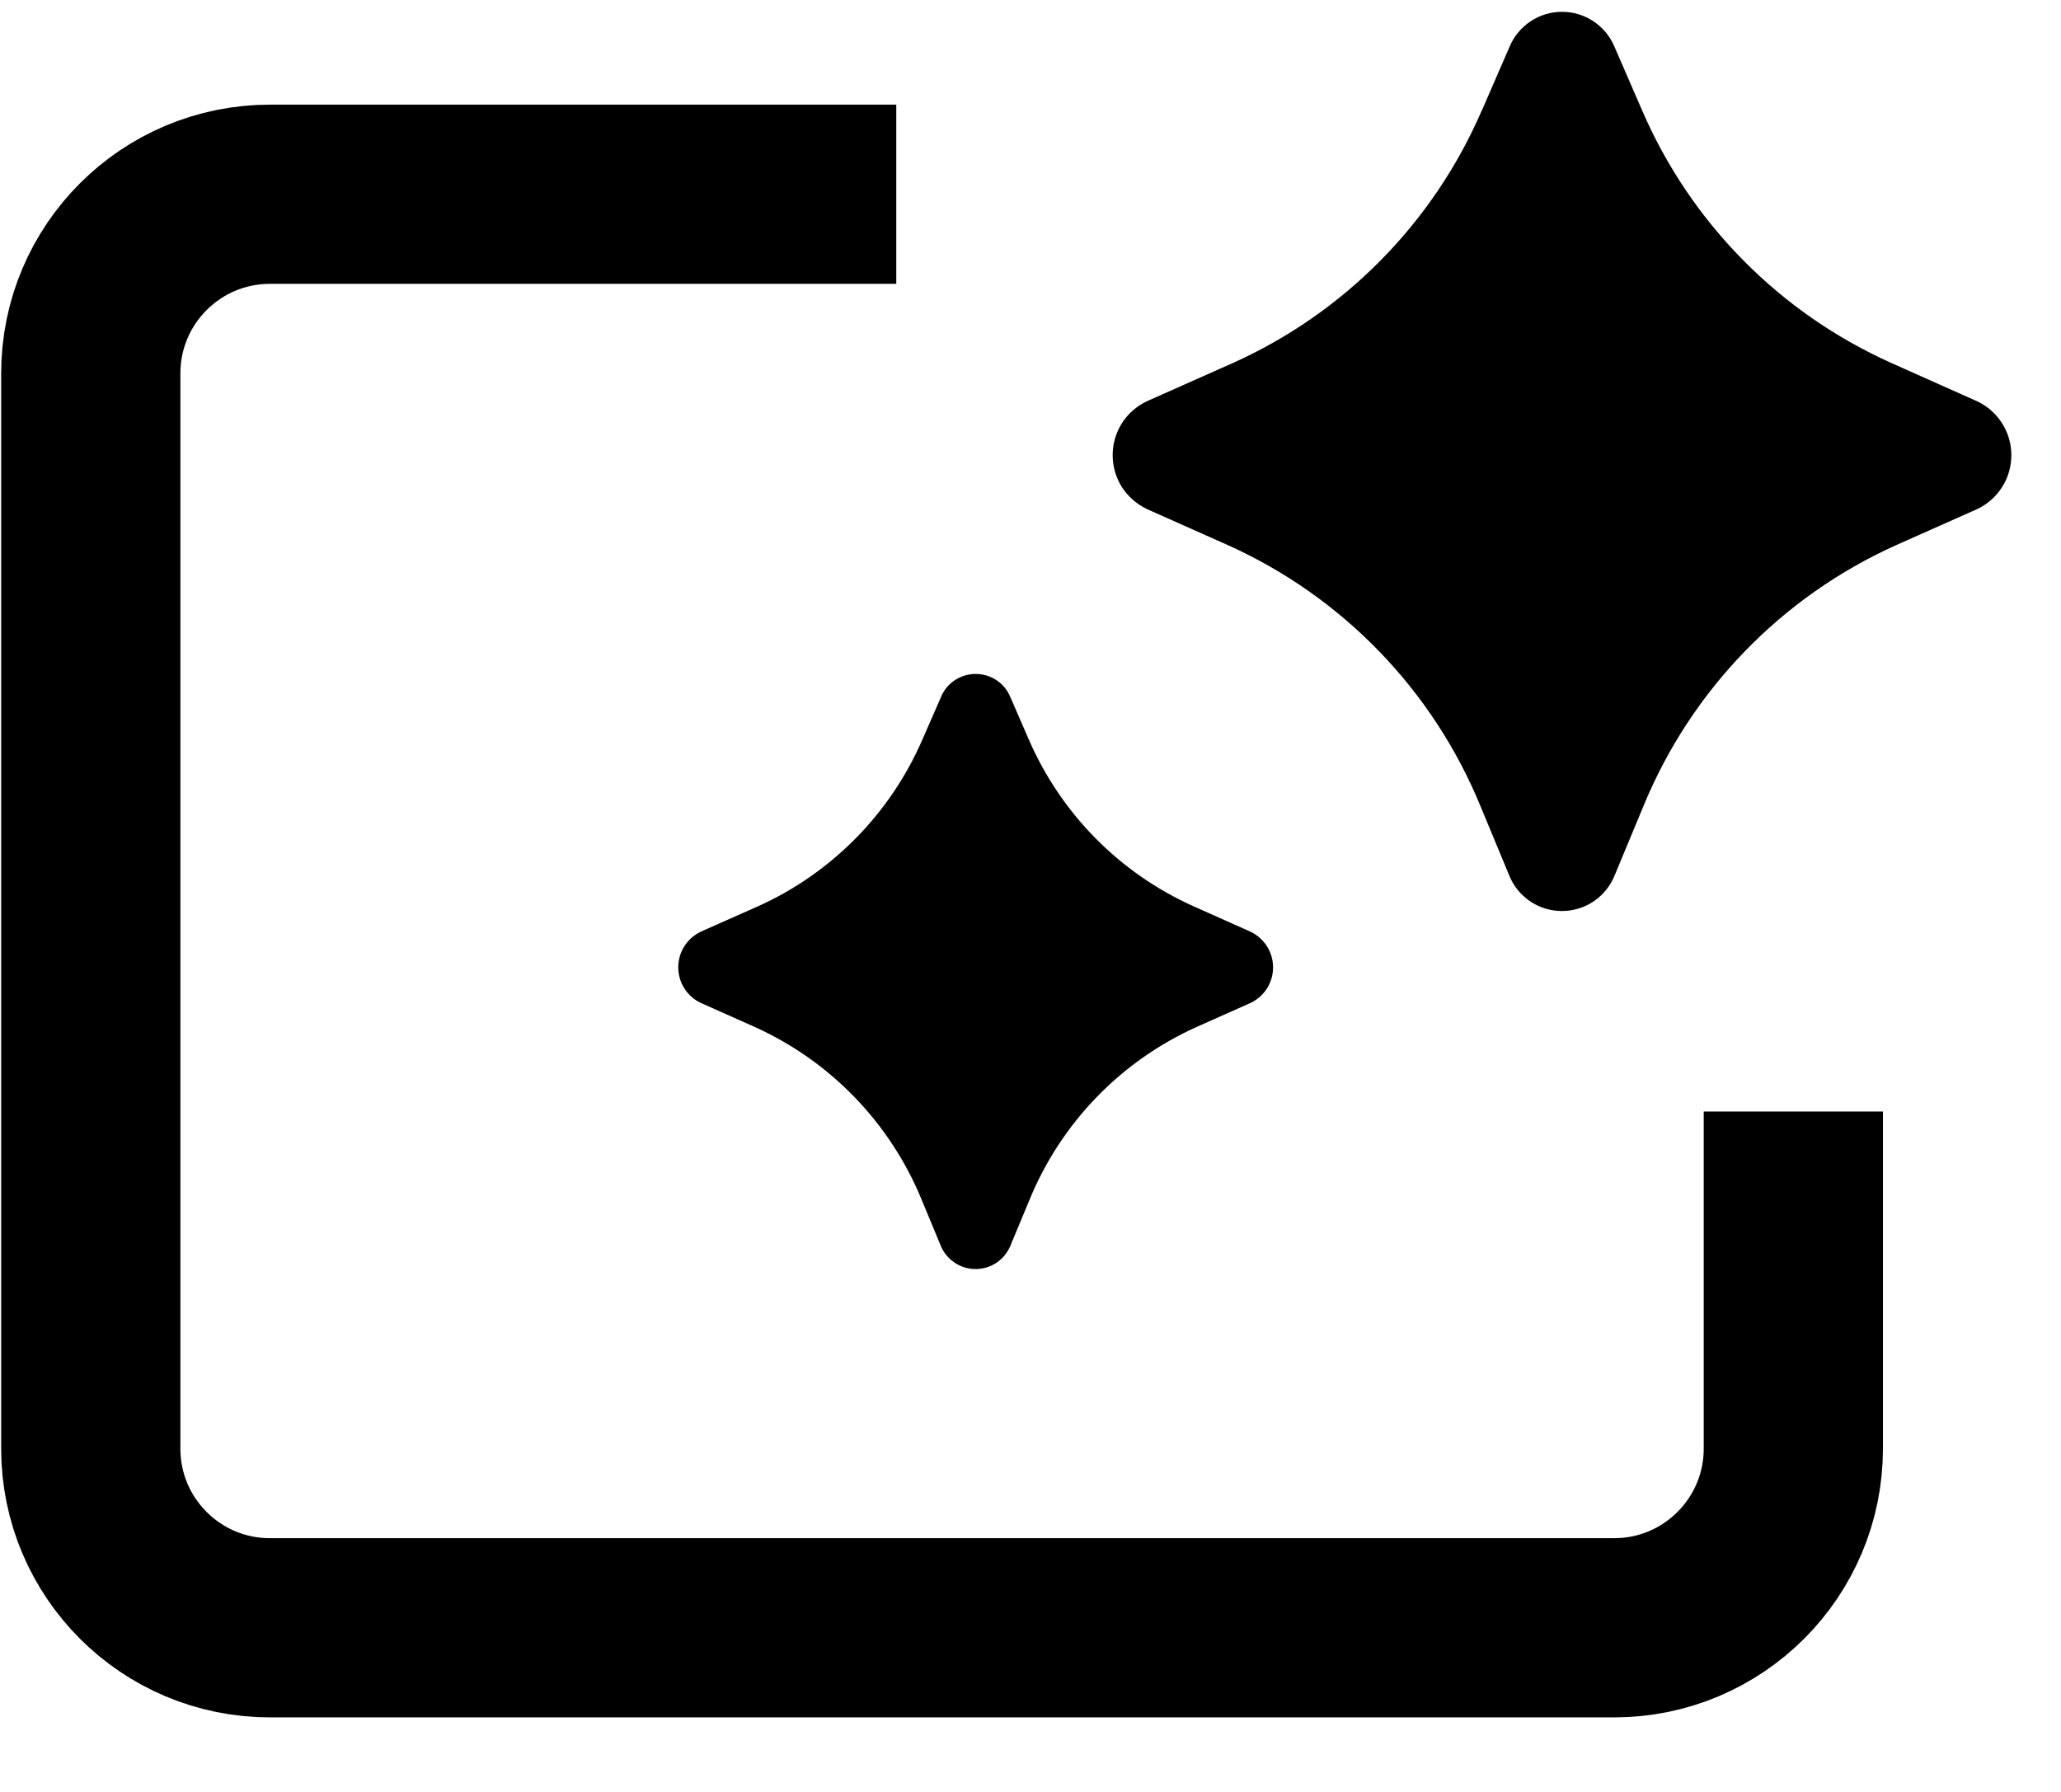
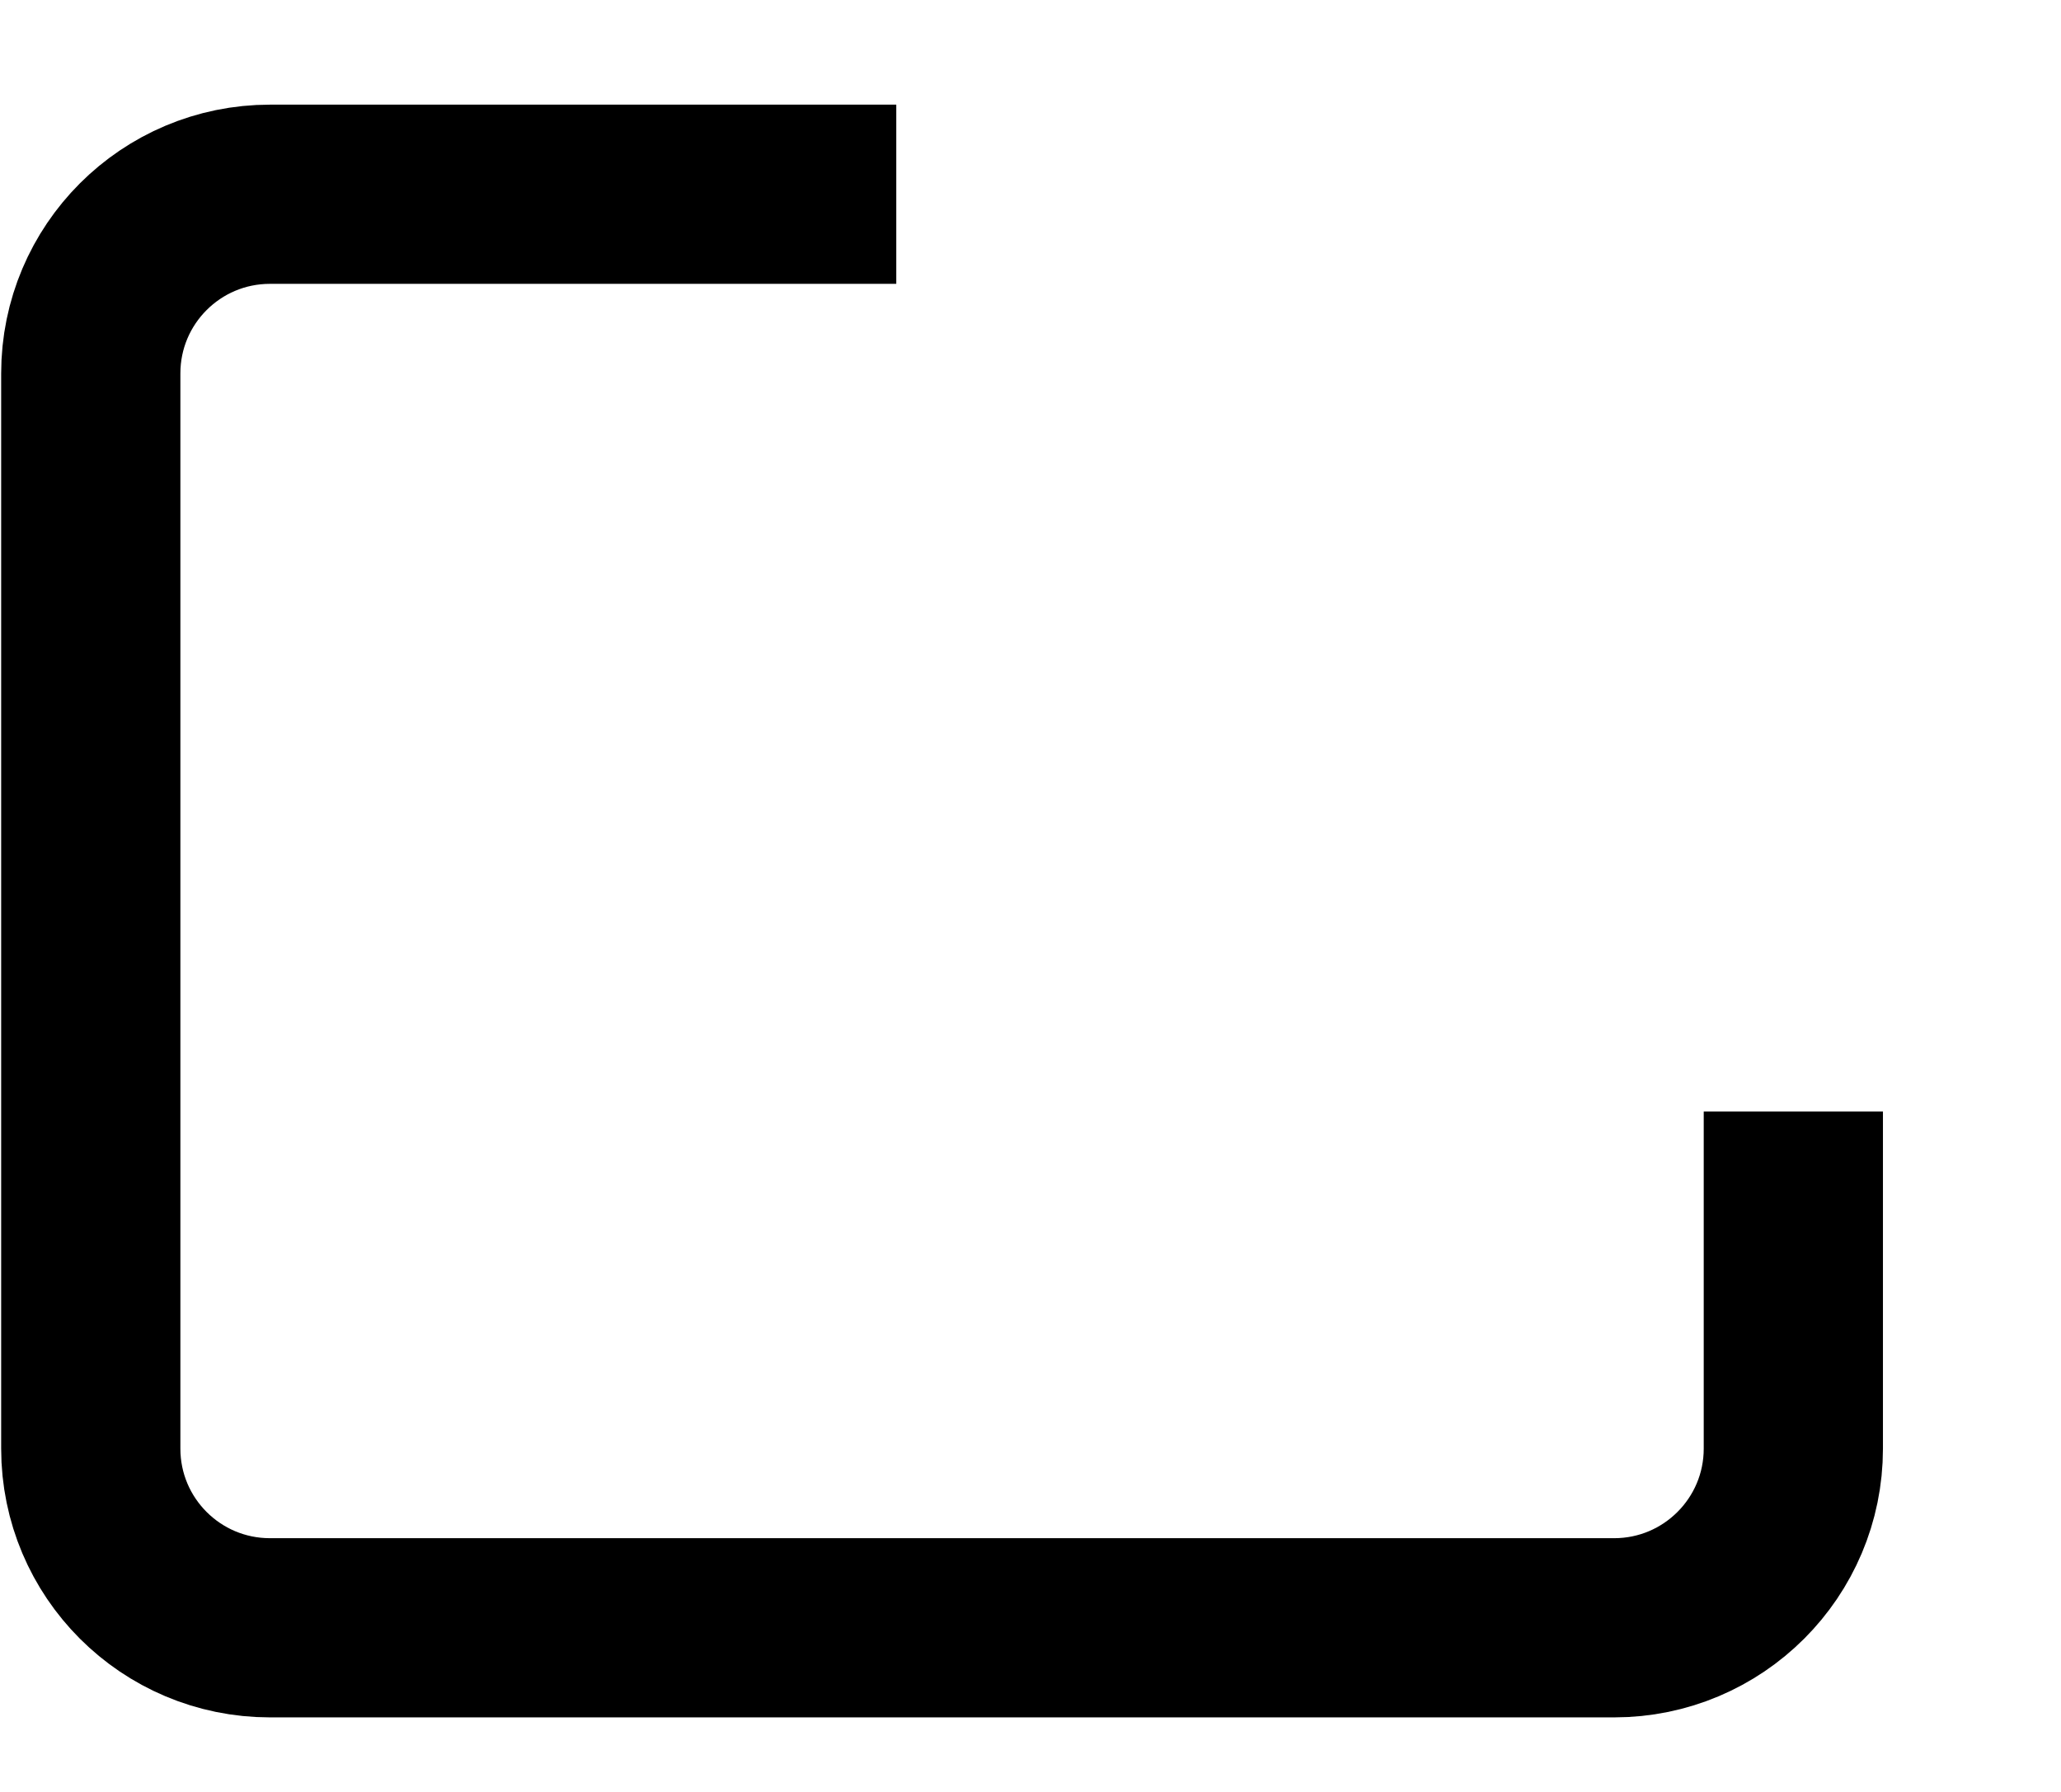
<svg xmlns="http://www.w3.org/2000/svg" width="23" height="20" viewBox="0 0 23 20" fill="none">
  <path d="M10.002 2.168H3.013C1.908 2.168 1.013 3.063 1.013 4.168V16.168C1.013 17.273 1.908 18.168 3.013 18.168H18.013C19.117 18.168 20.013 17.273 20.013 16.168V12.406" stroke="black" stroke-width="2" />
-   <path d="M16.538 1.231L16.846 0.522C16.894 0.406 16.976 0.308 17.08 0.238C17.184 0.169 17.306 0.132 17.431 0.132C17.557 0.132 17.679 0.169 17.783 0.238C17.887 0.308 17.969 0.406 18.017 0.522L18.325 1.231C18.867 2.487 19.86 3.493 21.108 4.052L22.06 4.477C22.175 4.53 22.273 4.615 22.341 4.722C22.41 4.829 22.446 4.953 22.446 5.08C22.446 5.207 22.41 5.332 22.341 5.439C22.273 5.546 22.175 5.631 22.06 5.684L21.161 6.084C19.882 6.659 18.872 7.702 18.339 9L18.021 9.765C17.974 9.884 17.893 9.986 17.788 10.058C17.682 10.13 17.558 10.168 17.43 10.168C17.303 10.168 17.178 10.13 17.073 10.058C16.968 9.986 16.886 9.884 16.84 9.765L16.523 9.001C15.991 7.703 14.981 6.659 13.702 6.084L12.802 5.683C12.687 5.629 12.59 5.544 12.521 5.438C12.453 5.331 12.417 5.207 12.417 5.08C12.417 4.953 12.453 4.829 12.521 4.722C12.59 4.615 12.687 4.53 12.802 4.477L13.755 4.053C15.002 3.494 15.995 2.487 16.537 1.231" fill="black" />
-   <path d="M10.296 8.249L10.501 7.78C10.532 7.703 10.586 7.638 10.655 7.592C10.724 7.546 10.805 7.522 10.888 7.522C10.971 7.522 11.052 7.546 11.121 7.592C11.19 7.638 11.243 7.703 11.275 7.78L11.479 8.249C11.838 9.08 12.495 9.746 13.321 10.116L13.951 10.397C14.027 10.432 14.092 10.489 14.138 10.56C14.183 10.63 14.207 10.713 14.207 10.797C14.207 10.881 14.183 10.963 14.138 11.034C14.092 11.105 14.027 11.161 13.951 11.196L13.356 11.461C12.51 11.841 11.841 12.532 11.489 13.391L11.278 13.898C11.247 13.976 11.193 14.044 11.124 14.091C11.054 14.139 10.972 14.164 10.887 14.164C10.803 14.164 10.72 14.139 10.651 14.091C10.581 14.044 10.527 13.976 10.496 13.898L10.286 13.392C9.934 12.533 9.266 11.842 8.42 11.461L7.824 11.195C7.748 11.16 7.683 11.104 7.638 11.033C7.593 10.963 7.569 10.88 7.569 10.796C7.569 10.713 7.593 10.63 7.638 10.56C7.683 10.489 7.748 10.433 7.824 10.397L8.455 10.117C9.28 9.747 9.937 9.08 10.296 8.249" fill="black" />
</svg>